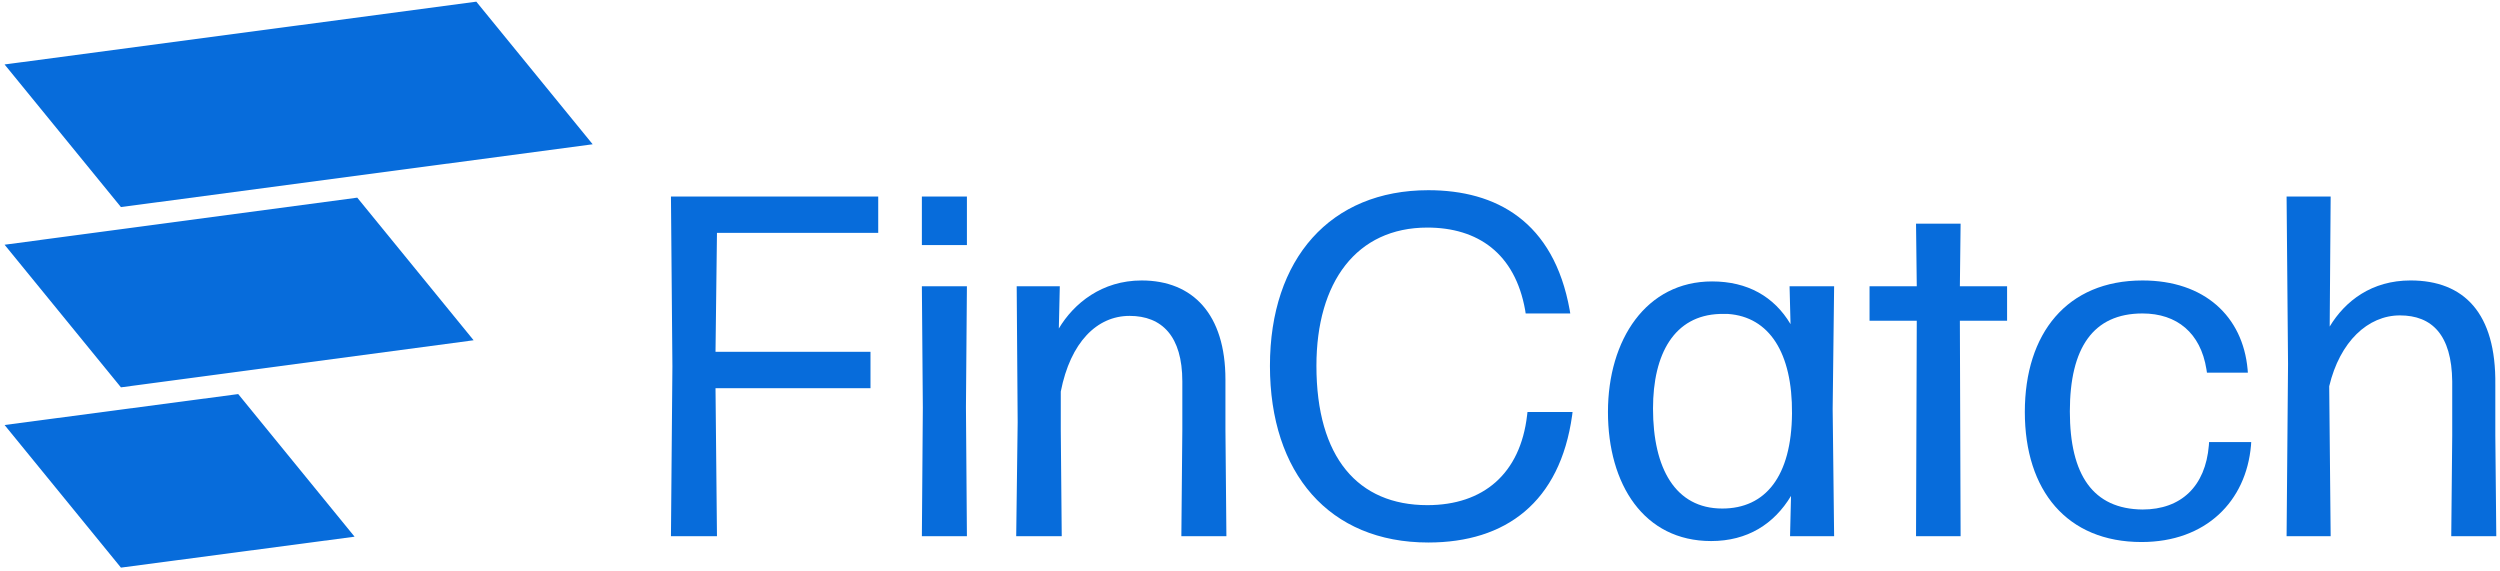
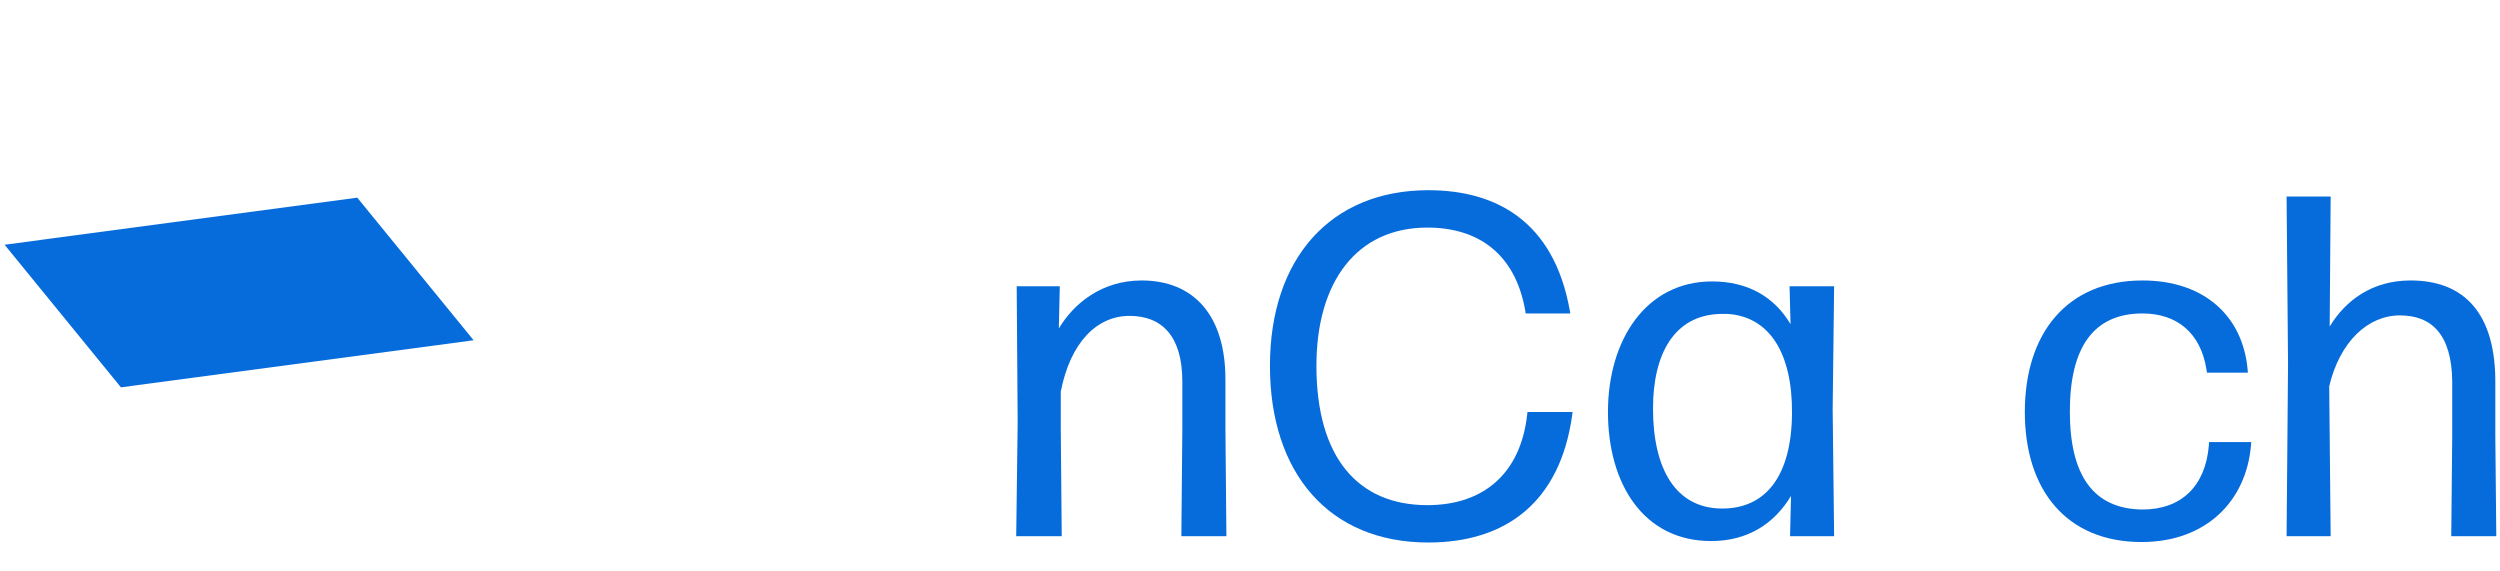
<svg xmlns="http://www.w3.org/2000/svg" width="333" height="76" viewBox="0 0 333 76" fill="none">
  <g clip-path="url(#clip0_149_2120)">
-     <path d="M78.944 19.218L16.109 27.581L0.609 8.585L63.444 0.222L78.944 19.218Z" fill="#076CDB" />
    <path d="M63.086 45.322L16.109 51.594L0.609 32.598L47.586 26.326L63.086 45.322Z" fill="#076CDB" />
-     <path d="M47.229 71.486L16.109 75.607L0.609 56.611L31.729 52.49L47.229 71.486Z" fill="#076CDB" />
-     <path d="M116.98 31.023V26.176H89.371L89.564 48.798L89.371 71.421H95.5L95.306 51.706H115.949V46.858H95.306L95.5 31.022H116.98V31.023Z" fill="#076CDB" />
-     <path d="M128.793 32.641H122.793V26.178H128.793V32.641ZM128.793 38.133H122.793L122.922 54.293L122.793 71.421H128.793L128.664 54.227L128.793 38.132V38.133Z" fill="#076CDB" />
    <path d="M163.227 50.544C163.227 41.882 158.905 37.358 152.067 37.358C146.778 37.358 143.037 40.396 141.036 43.757L141.165 38.133H135.424L135.553 56.232L135.359 71.421H141.423L141.295 57.201V52.159C142.585 45.566 146.133 42.076 150.455 42.076C154.777 42.076 157.486 44.79 157.486 50.802V57.201L157.357 71.421H163.357L163.228 57.201V50.543L163.227 50.544Z" fill="#076CDB" />
    <path d="M203.461 54.874C203.446 55.014 203.428 55.163 203.408 55.327C202.505 63.083 197.604 67.285 190.121 67.285C180.896 67.285 175.348 60.95 175.348 48.733C175.348 37.551 180.703 30.313 190.121 30.313C196.83 30.313 201.796 33.737 203.15 41.301C203.186 41.504 203.207 41.651 203.219 41.754H209.161C209.161 41.754 209.114 41.462 209.085 41.301C206.957 29.472 199.28 25.335 190.251 25.335C177.22 25.335 169.156 34.449 169.156 48.733C169.156 63.017 177.027 72.262 190.251 72.262C200.571 72.262 207.795 66.897 209.409 55.327C209.426 55.17 209.446 55.019 209.465 54.874H203.463H203.461Z" fill="#076CDB" />
    <path d="M244.306 38.133H238.37L238.499 43.174C236.305 39.49 232.758 37.486 228.049 37.486C219.276 37.486 214.18 45.242 214.18 54.874C214.18 64.506 218.954 72.068 227.92 72.068C232.758 72.068 236.305 69.806 238.564 66.057L238.435 71.422H244.305L244.111 54.487L244.305 38.134L244.306 38.133ZM229.405 67.737C223.148 67.737 220.181 62.372 220.181 54.422C220.181 47.118 223.019 42.012 229.082 41.818H230.179C235.663 42.207 238.759 46.989 238.695 55.069C238.63 63.471 235.146 67.737 229.405 67.737Z" fill="#076CDB" />
-     <path d="M267.344 38.134H261.055L261.152 29.796H255.216L255.313 38.134H249.023V42.723H255.313L255.216 71.422H261.152L261.055 42.723H267.344V38.134Z" fill="#076CDB" />
    <path d="M294.25 58.882C294.24 59.028 294.23 59.178 294.219 59.335C293.767 64.764 290.541 67.867 285.381 67.867C278.801 67.803 275.704 63.278 275.704 54.81C275.704 46.342 278.801 41.753 285.381 41.753C289.961 41.753 293.122 44.339 293.897 49.187C293.922 49.344 293.945 49.495 293.966 49.639H299.415C299.415 49.639 299.393 49.344 299.38 49.187C298.735 42.142 293.639 37.358 285.382 37.358C275.319 37.358 269.707 44.403 269.707 54.875C269.707 65.346 275.319 72.198 285.254 72.198C293.833 72.198 299.187 66.768 299.832 59.335C299.841 59.179 299.851 59.029 299.862 58.882H294.251H294.25Z" fill="#076CDB" />
    <path d="M332.375 51.253C332.504 41.687 328.182 37.356 321.088 37.356C315.927 37.356 312.379 40.071 310.315 43.497L310.444 26.175H304.574L304.767 48.474L304.574 71.421H310.444L310.251 51.448C311.67 45.5 315.411 42.011 319.669 42.011C323.927 42.011 326.571 44.596 326.636 50.801V58.041L326.507 71.421H332.505L332.376 57.975V51.253H332.375Z" fill="#076CDB" />
  </g>
  <defs>
    <clipPath id="clip0_149_2120">
      <rect width="331.895" height="75.386" fill="white" transform="translate(0.613 0.225)" />
    </clipPath>
  </defs>
</svg>